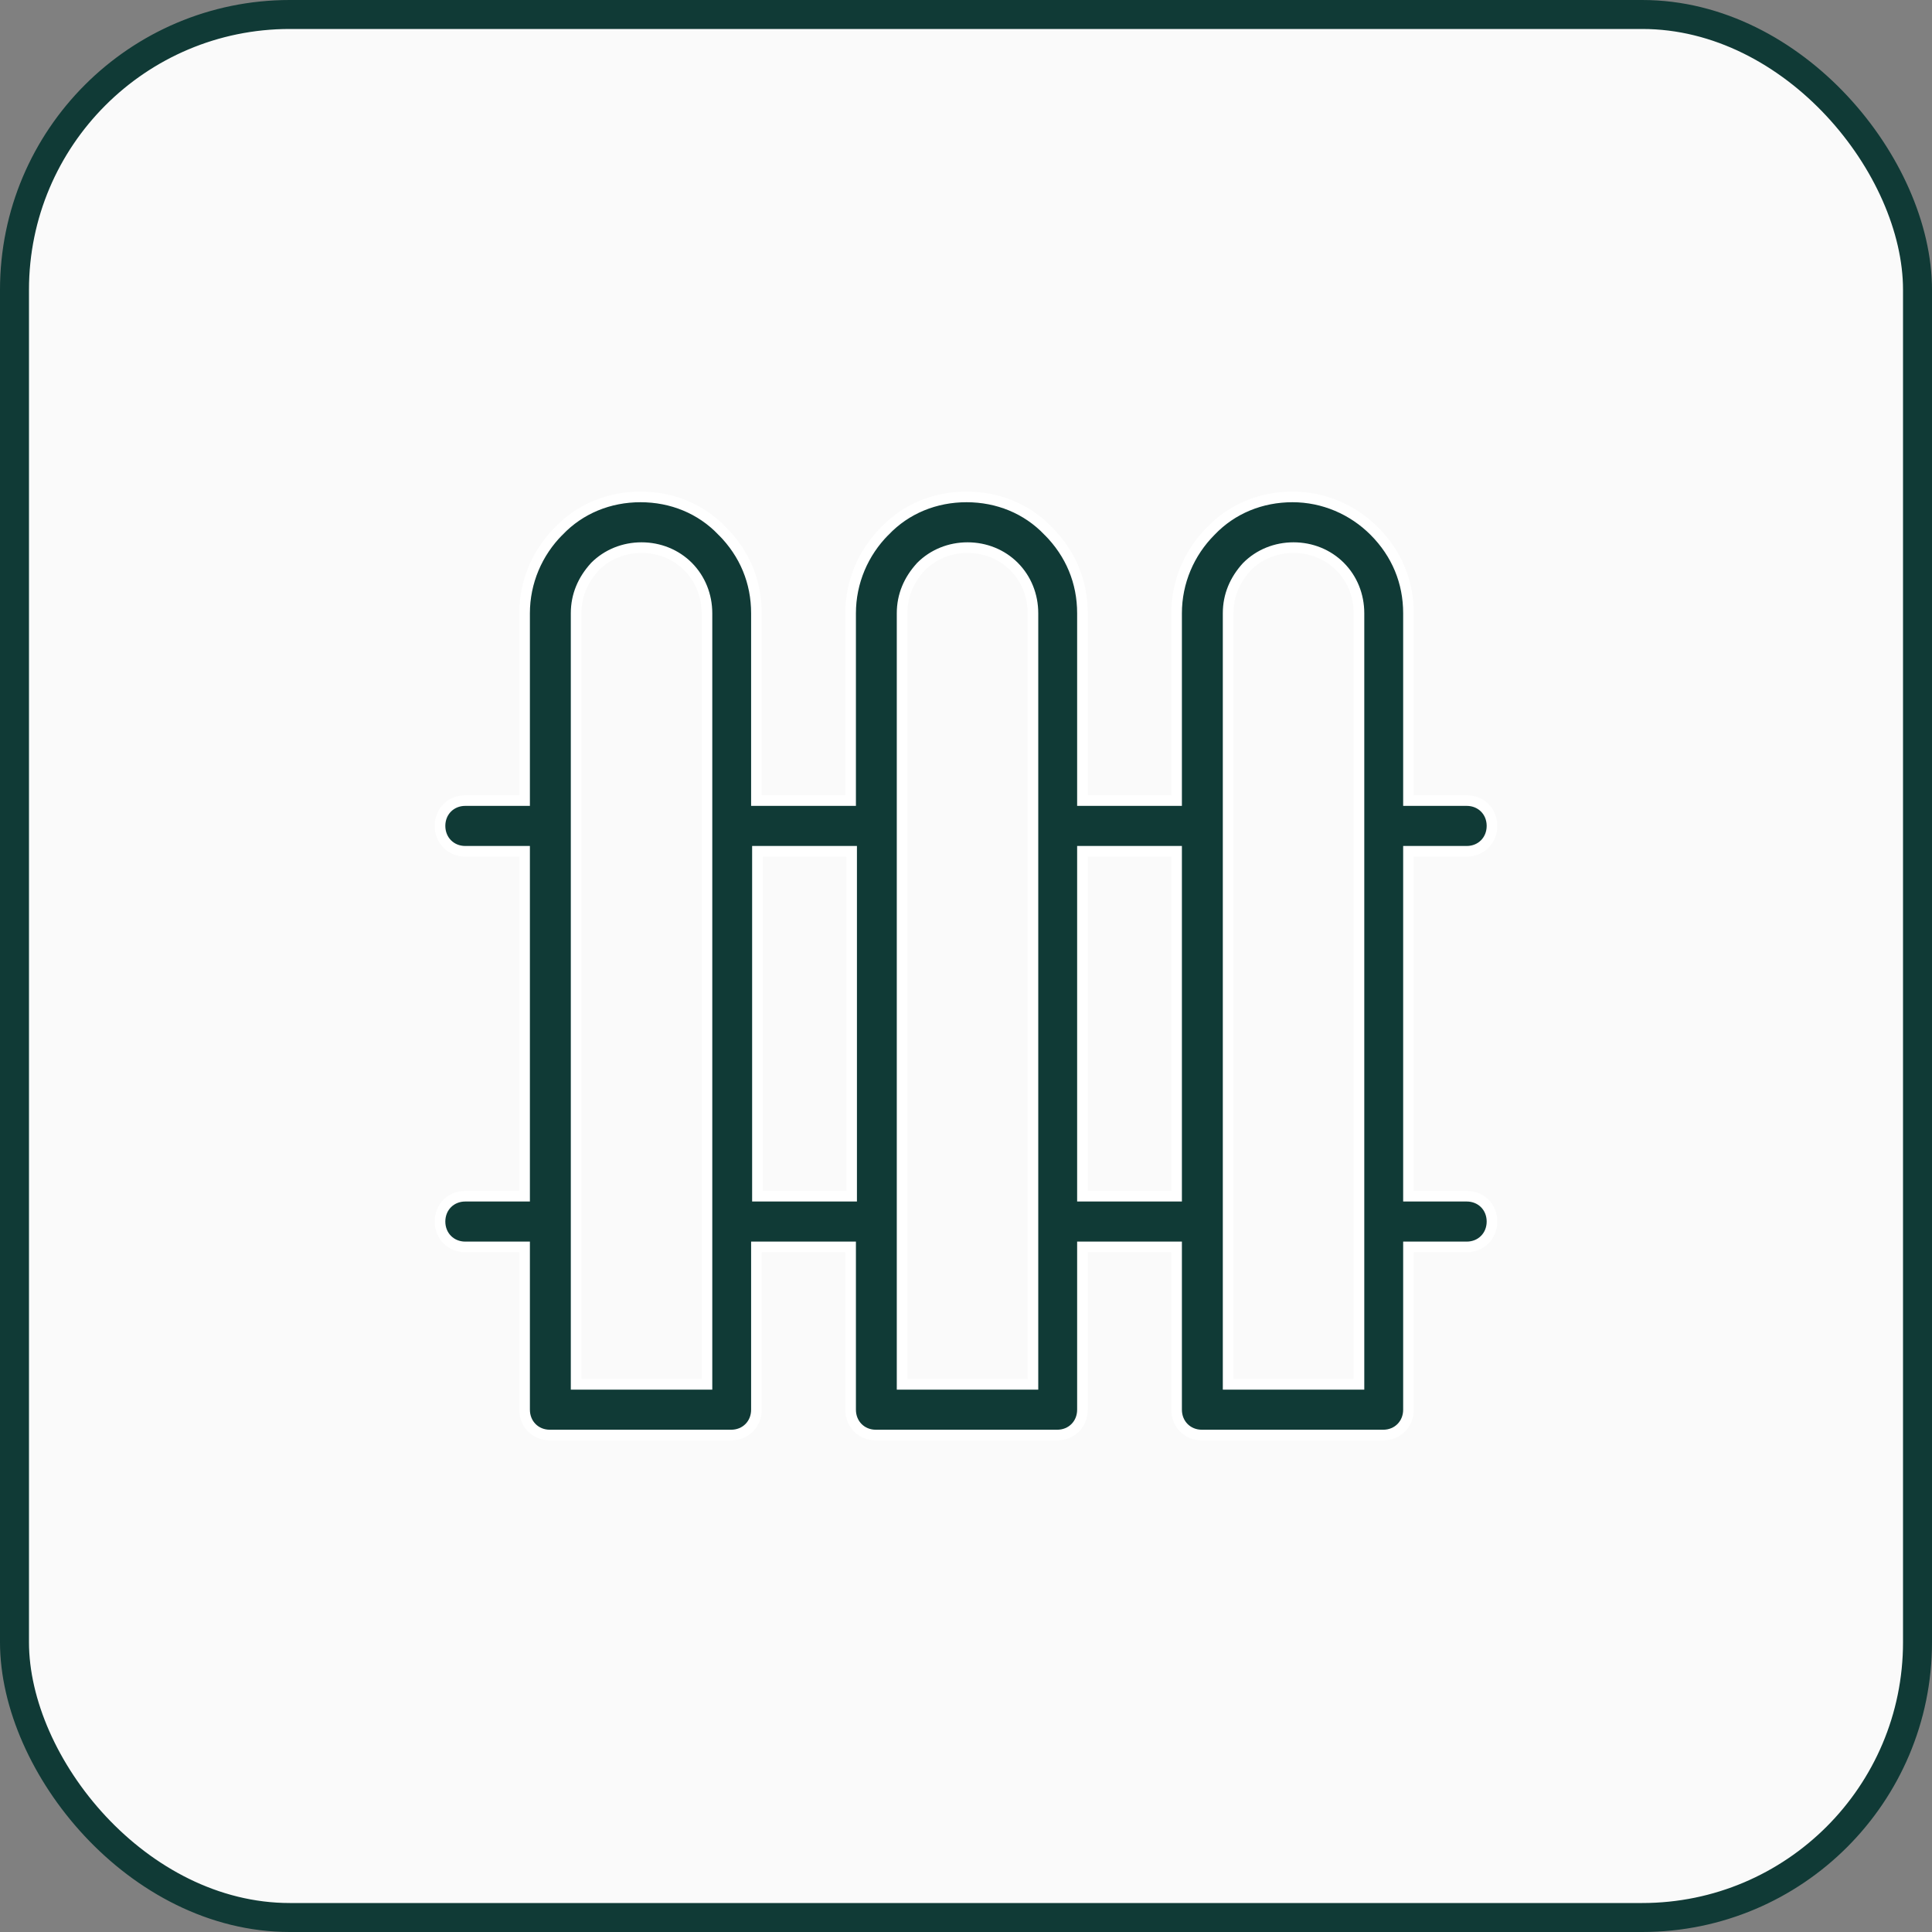
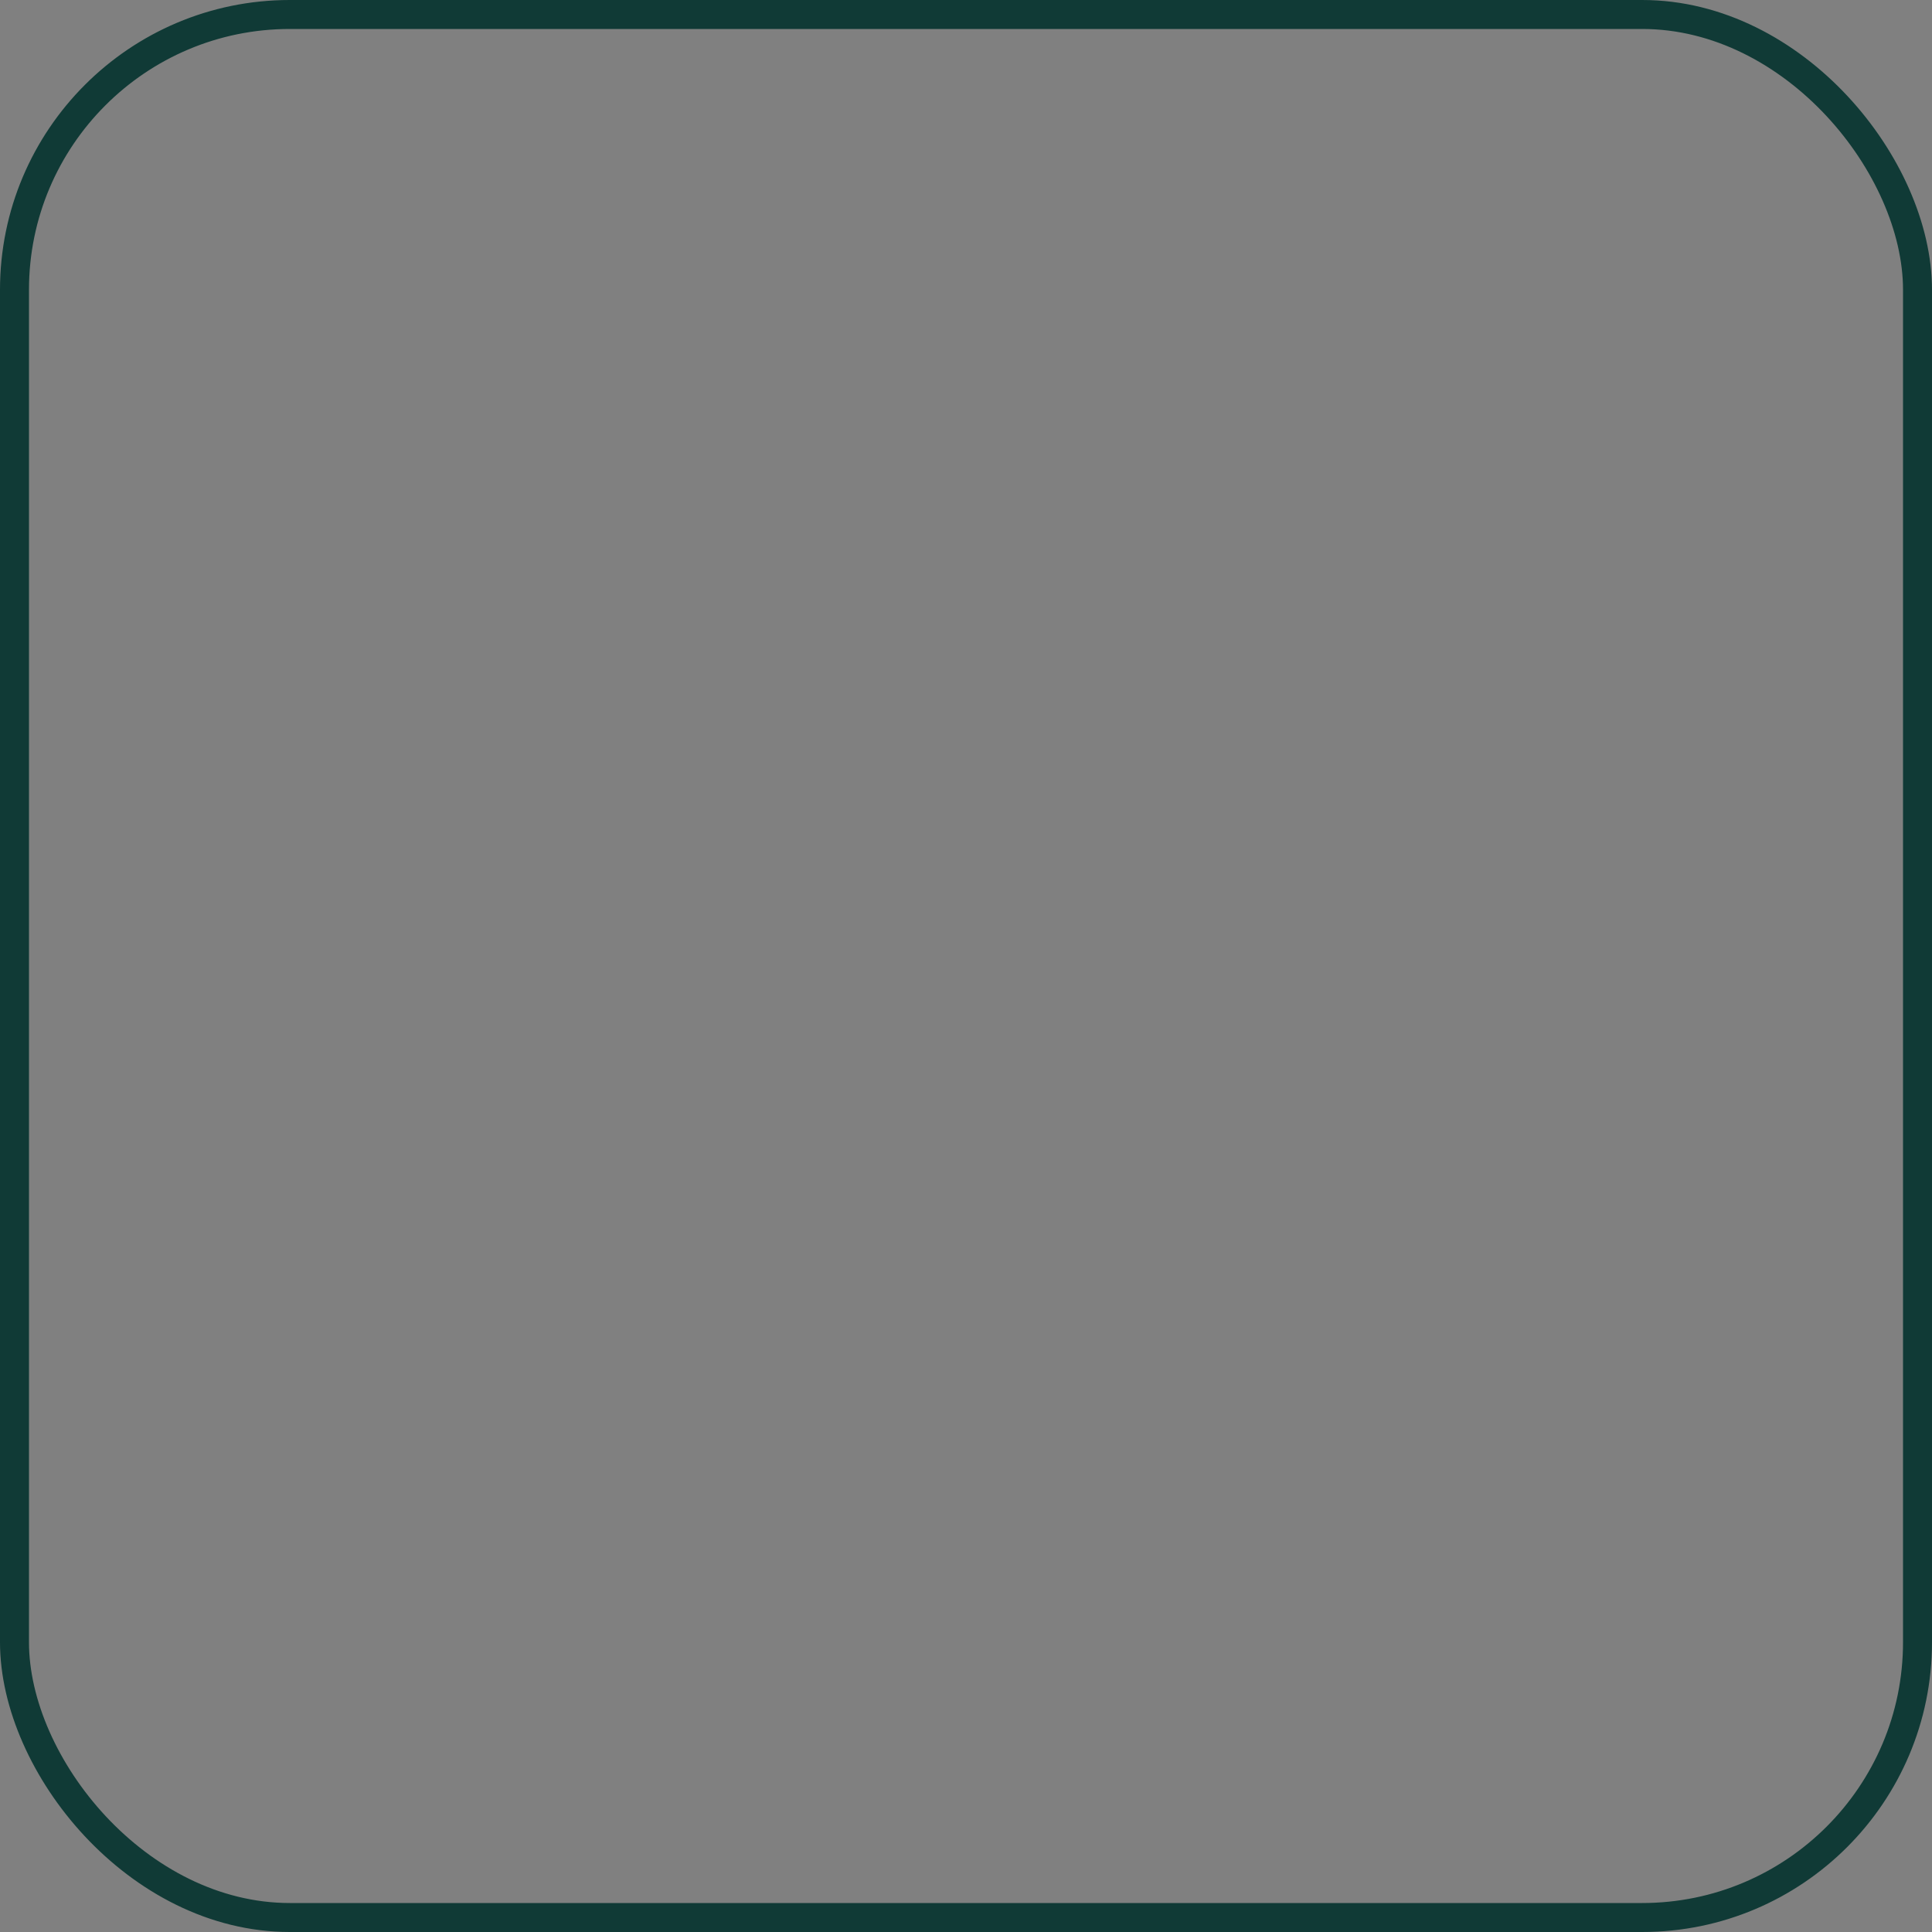
<svg xmlns="http://www.w3.org/2000/svg" width="40" height="40" viewBox="0 0 40 40" fill="none">
  <rect x="0" y="0" width="40" height="40" fill="#808080" stroke="none" />
-   <rect x="0.3" y="0.3" width="39.4" height="39.4" rx="5.7" fill="#FAFAFA" />
  <rect x="0.3" y="0.3" width="39.4" height="39.4" rx="5.7" stroke="#103A36" stroke-width="0.6" />
-   <path d="M11.567 10.996L11.567 10.996L11.569 10.995C12.011 10.531 12.614 10.288 13.261 10.288C13.908 10.288 14.511 10.531 14.953 10.995L14.953 10.995L14.955 10.996C15.42 11.463 15.661 12.049 15.661 12.697V16.465V16.575H15.771H17.501H17.611V16.465V12.697C17.611 12.049 17.873 11.442 18.317 10.996L18.317 10.996L18.319 10.995C18.76 10.531 19.364 10.288 20.011 10.288C20.658 10.288 21.261 10.531 21.703 10.995L21.703 10.995L21.705 10.996C22.169 11.463 22.411 12.049 22.411 12.697V16.465V16.575H22.521H24.25H24.36V16.465V12.697C24.36 12.049 24.622 11.442 25.067 10.996L25.068 10.995C25.51 10.531 26.113 10.288 26.76 10.288C27.405 10.288 28.01 10.551 28.454 10.996C28.919 11.463 29.161 12.049 29.161 12.697V16.465V16.575H29.271H30.367C30.665 16.575 30.89 16.8 30.89 17.099C30.89 17.399 30.665 17.625 30.367 17.625H29.271H29.161V17.735V24.656V24.766H29.271H30.367C30.665 24.766 30.89 24.991 30.89 25.291C30.89 25.59 30.665 25.816 30.367 25.816H29.271H29.161V25.926V29.186C29.161 29.485 28.935 29.711 28.638 29.711H24.883C24.586 29.711 24.36 29.485 24.36 29.186V25.926V25.816H24.25H22.521H22.411V25.926V29.186C22.411 29.485 22.186 29.711 21.888 29.711H18.133C17.836 29.711 17.611 29.485 17.611 29.186V25.926V25.816H17.501H15.771H15.661V25.926V29.186C15.661 29.485 15.436 29.711 15.138 29.711H11.384C11.086 29.711 10.861 29.485 10.861 29.186V25.926V25.816H10.751H9.633C9.335 25.816 9.11 25.59 9.11 25.291C9.11 24.991 9.335 24.766 9.633 24.766H10.751H10.861V24.656V17.735V17.625H10.751H9.633C9.335 17.625 9.11 17.399 9.11 17.099C9.11 16.8 9.335 16.575 9.633 16.575H10.751H10.861V16.465V12.697C10.861 12.049 11.123 11.442 11.567 10.996ZM14.527 28.661H14.637V28.551V12.697C14.637 12.33 14.499 11.985 14.246 11.73C13.992 11.476 13.647 11.338 13.282 11.338C12.917 11.338 12.572 11.476 12.318 11.73L12.318 11.73L12.315 11.734C12.067 12.006 11.928 12.328 11.928 12.697V28.551V28.661H12.037H14.527ZM21.276 28.661H21.386V28.551V12.697C21.386 12.33 21.249 11.985 20.995 11.73C20.742 11.476 20.397 11.338 20.032 11.338C19.666 11.338 19.322 11.476 19.068 11.73L19.068 11.73L19.065 11.734C18.816 12.006 18.677 12.328 18.677 12.697V28.551V28.661H18.787H21.255H21.276ZM28.026 28.661H28.136V28.551V12.697C28.136 12.33 27.999 11.985 27.745 11.73C27.491 11.476 27.147 11.338 26.781 11.338C26.416 11.338 26.071 11.476 25.818 11.73L25.818 11.73L25.814 11.734C25.566 12.006 25.427 12.328 25.427 12.697V28.551V28.661H25.537H28.005H28.026ZM15.792 17.625H15.682V17.735V24.656V24.766H15.792H17.522H17.632V24.656V17.735V17.625H17.522H15.792ZM22.521 17.625H22.411V17.735V24.656V24.766H22.521H24.25H24.36V24.656V17.735V17.625H24.25H22.521Z" fill="#103A36" stroke="white" stroke-width="0.22" />
</svg>